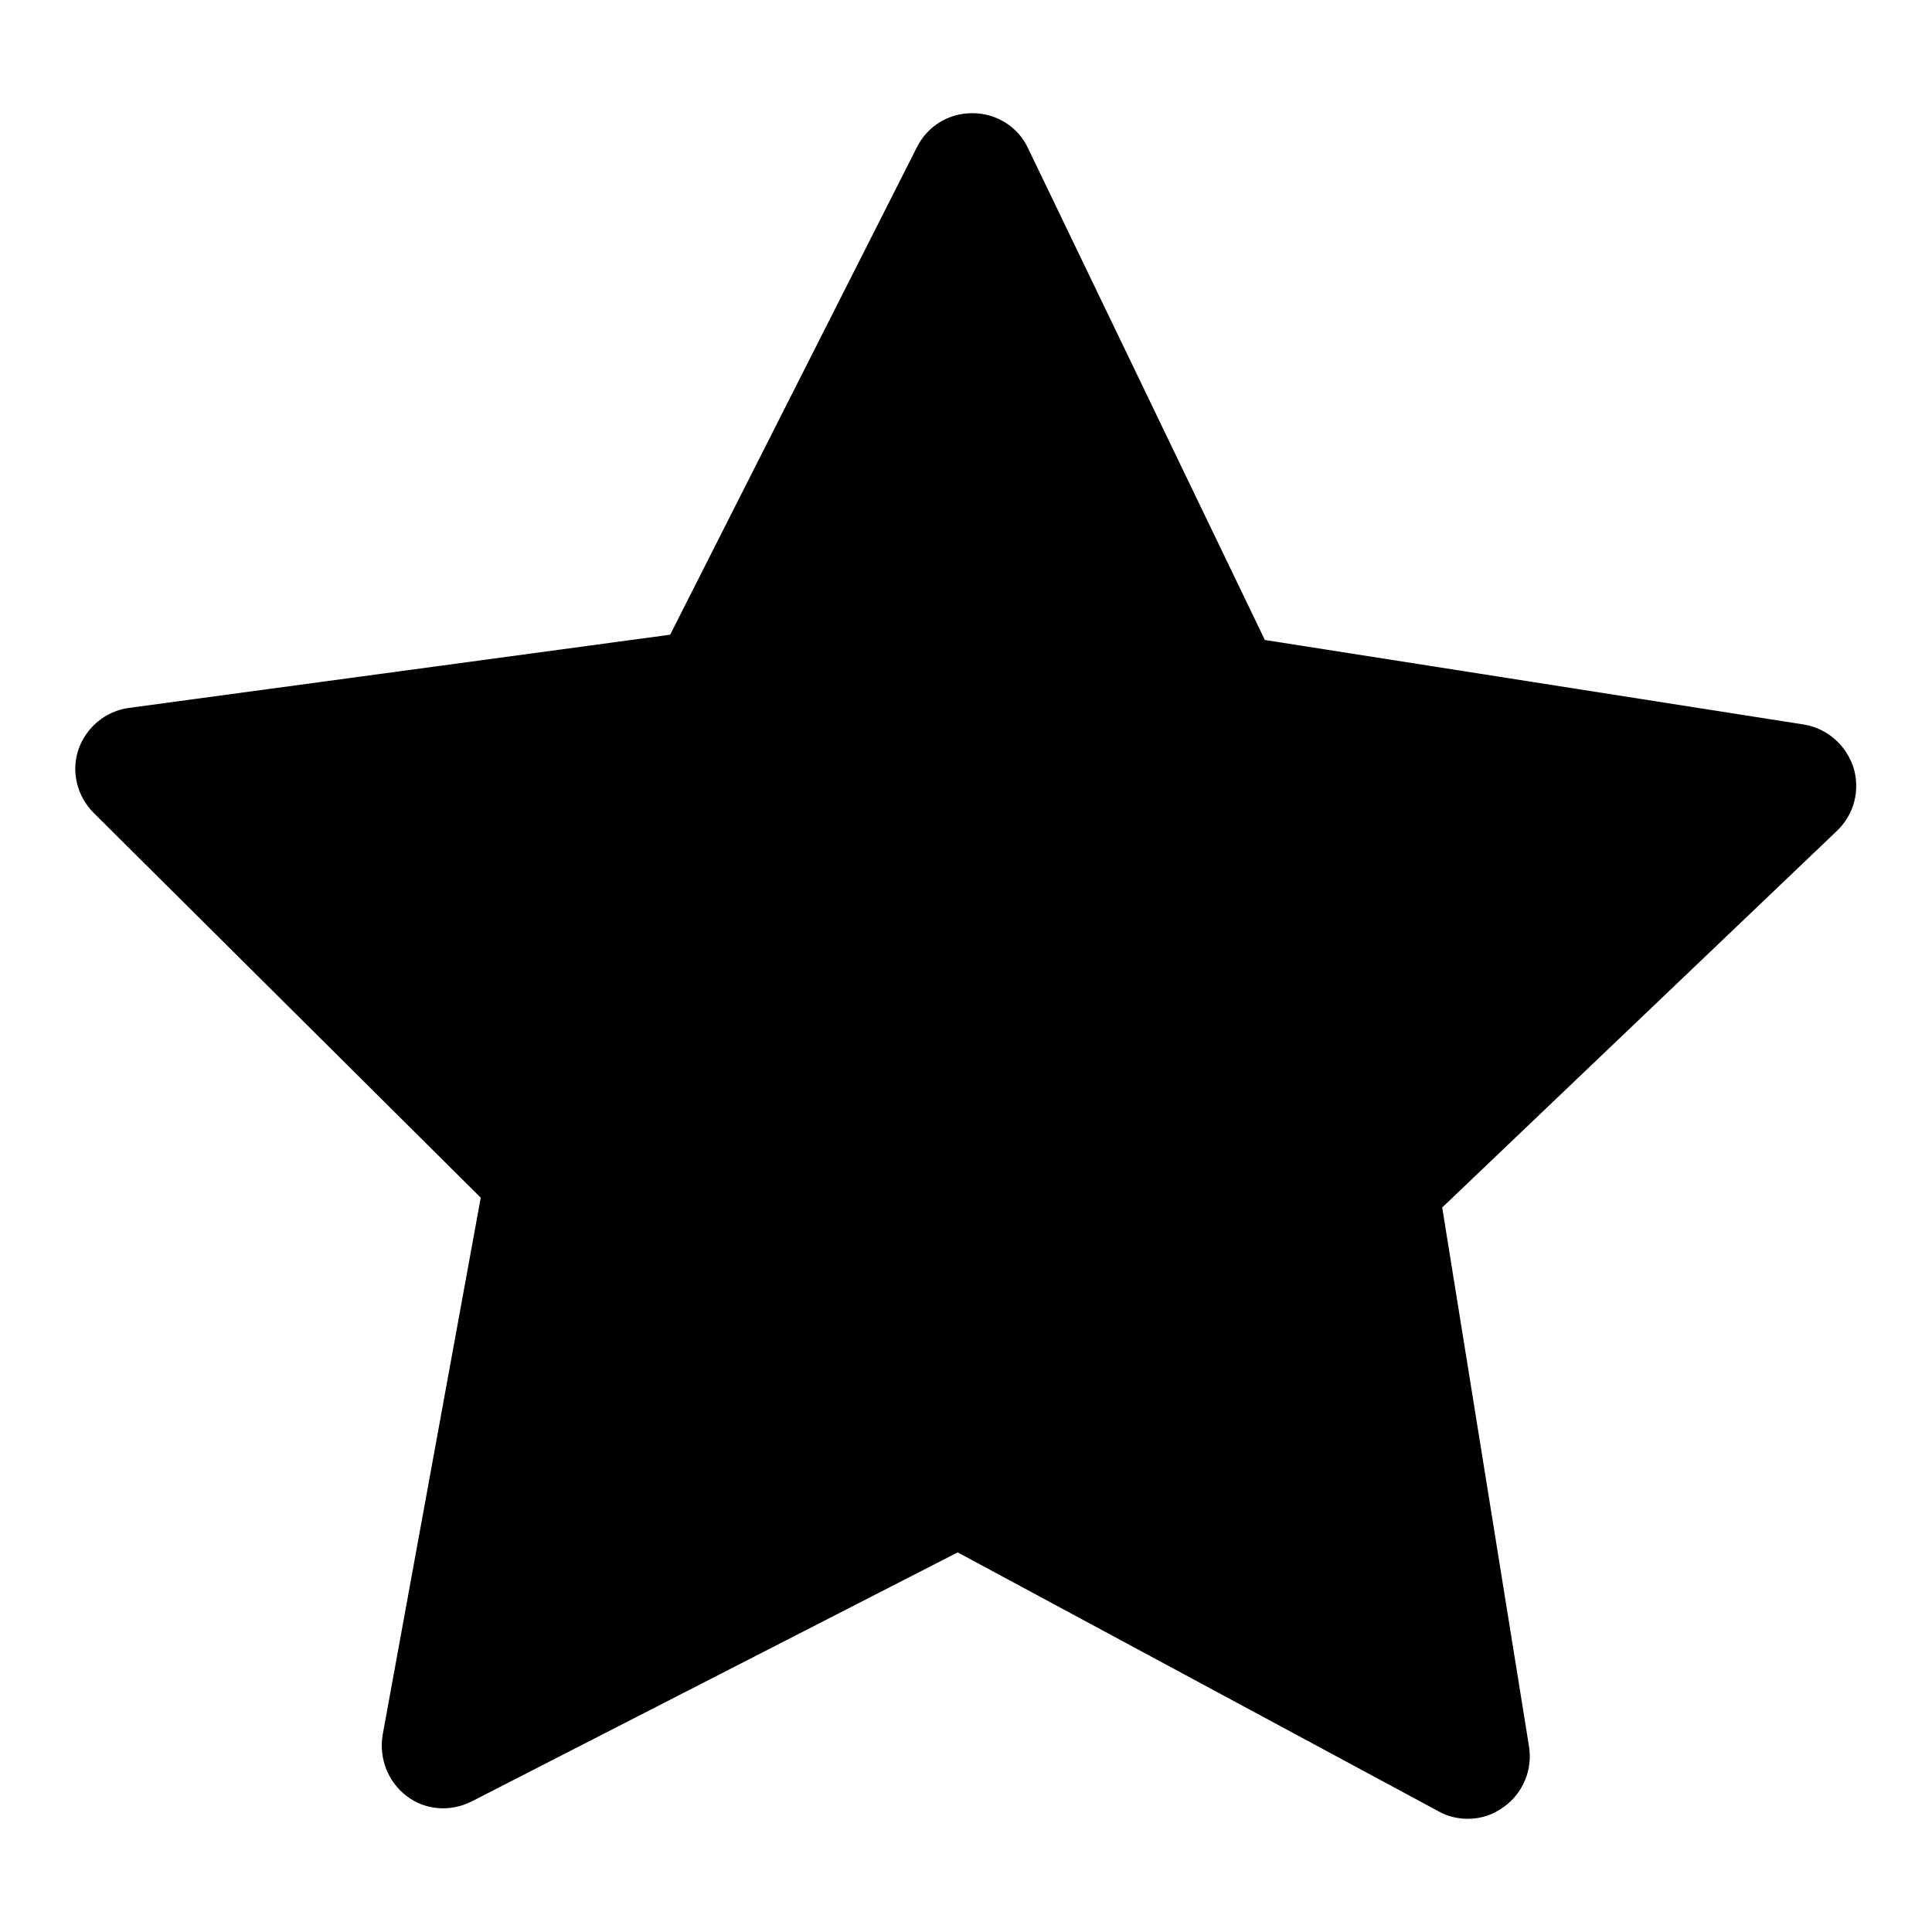
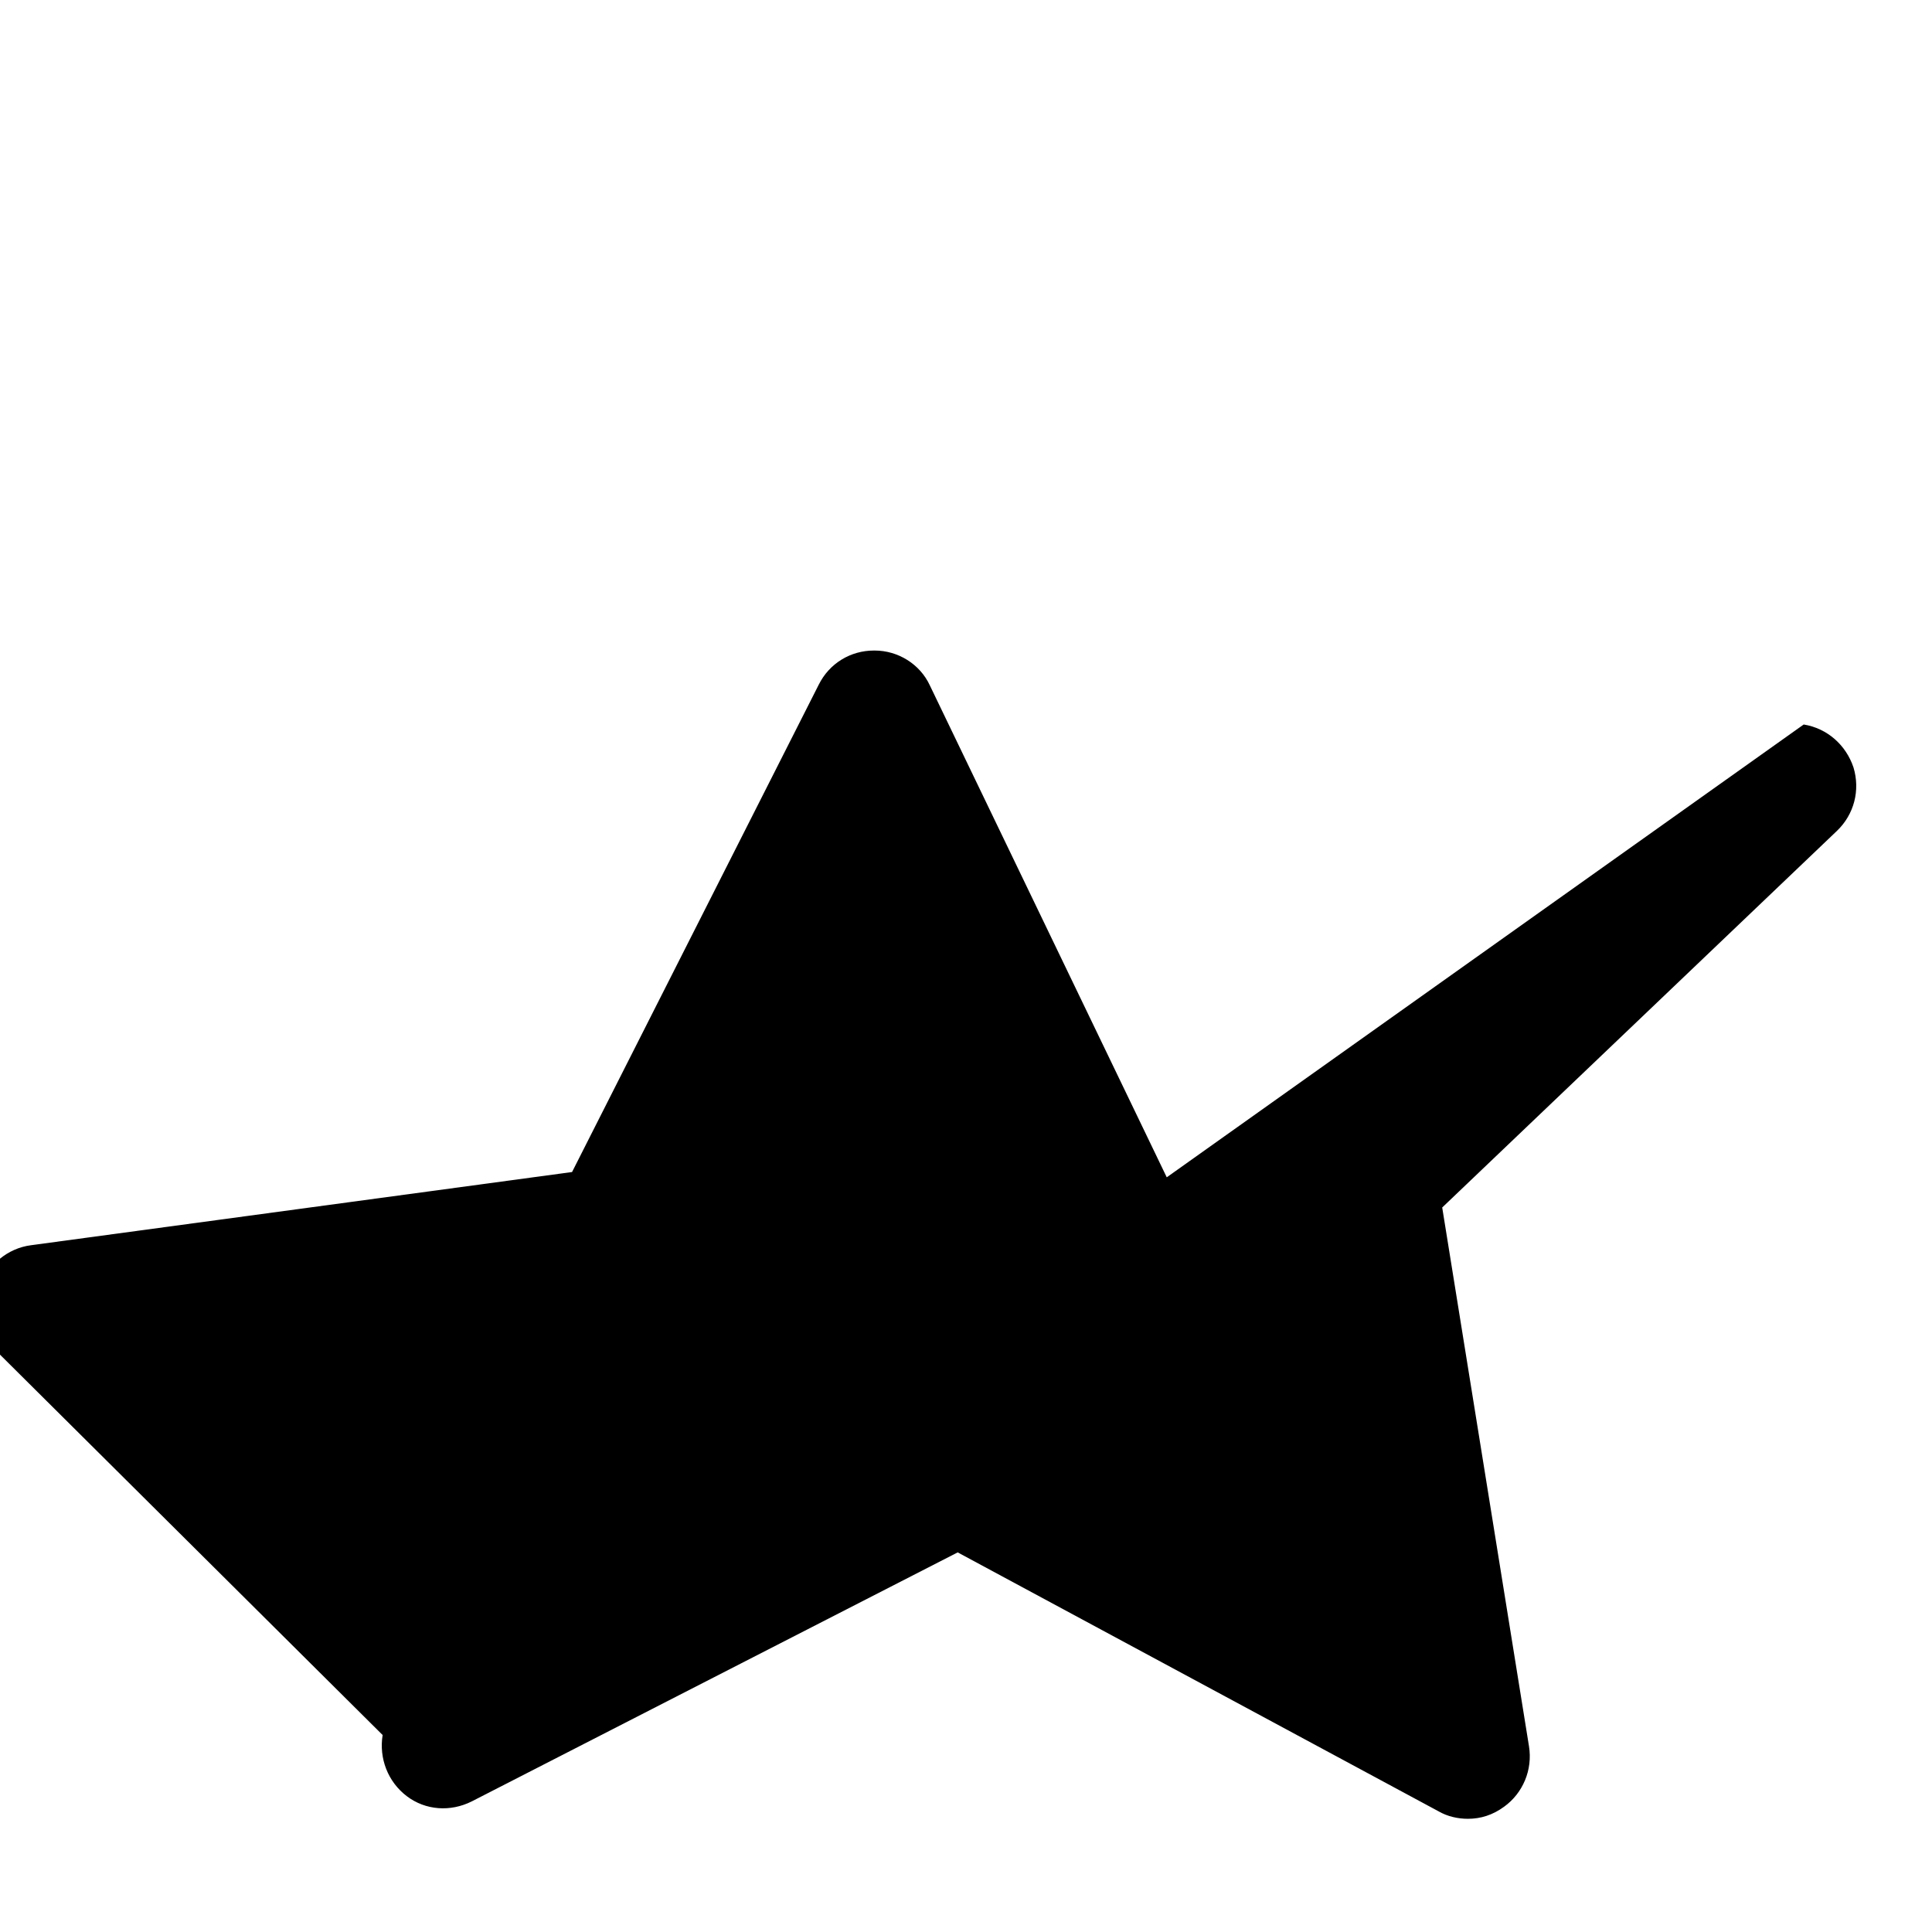
<svg xmlns="http://www.w3.org/2000/svg" version="1.1" x="0px" y="0px" viewBox="0 0 256 256" enable-background="new 0 0 256 256" xml:space="preserve">
  <g>
    <g>
-       <path fill="#000000" d="M194.5,241c-1.3,0-2.7-0.3-3.9-1l-63.7-34.3l-64.4,33c-2.8,1.4-6.1,1.2-8.6-0.7c-2.5-1.9-3.7-5-3.2-8.1l13-71.2l-51.3-51c-2.2-2.2-3-5.5-2-8.4s3.6-5.1,6.7-5.5l71.7-9.7l32.7-64.6c1.4-2.8,4.2-4.5,7.3-4.5c0,0,0,0,0.1,0c3.1,0,6,1.8,7.3,4.6l31.4,65.2L239,96c3.1,0.5,5.6,2.7,6.6,5.7c0.9,3,0.1,6.2-2.2,8.4L191.1,160l11.5,71.4c0.5,3.1-0.8,6.2-3.3,8C197.8,240.5,196.2,241,194.5,241z" />
+       <path fill="#000000" d="M194.5,241c-1.3,0-2.7-0.3-3.9-1l-63.7-34.3l-64.4,33c-2.8,1.4-6.1,1.2-8.6-0.7c-2.5-1.9-3.7-5-3.2-8.1l-51.3-51c-2.2-2.2-3-5.5-2-8.4s3.6-5.1,6.7-5.5l71.7-9.7l32.7-64.6c1.4-2.8,4.2-4.5,7.3-4.5c0,0,0,0,0.1,0c3.1,0,6,1.8,7.3,4.6l31.4,65.2L239,96c3.1,0.5,5.6,2.7,6.6,5.7c0.9,3,0.1,6.2-2.2,8.4L191.1,160l11.5,71.4c0.5,3.1-0.8,6.2-3.3,8C197.8,240.5,196.2,241,194.5,241z" />
    </g>
  </g>
</svg>